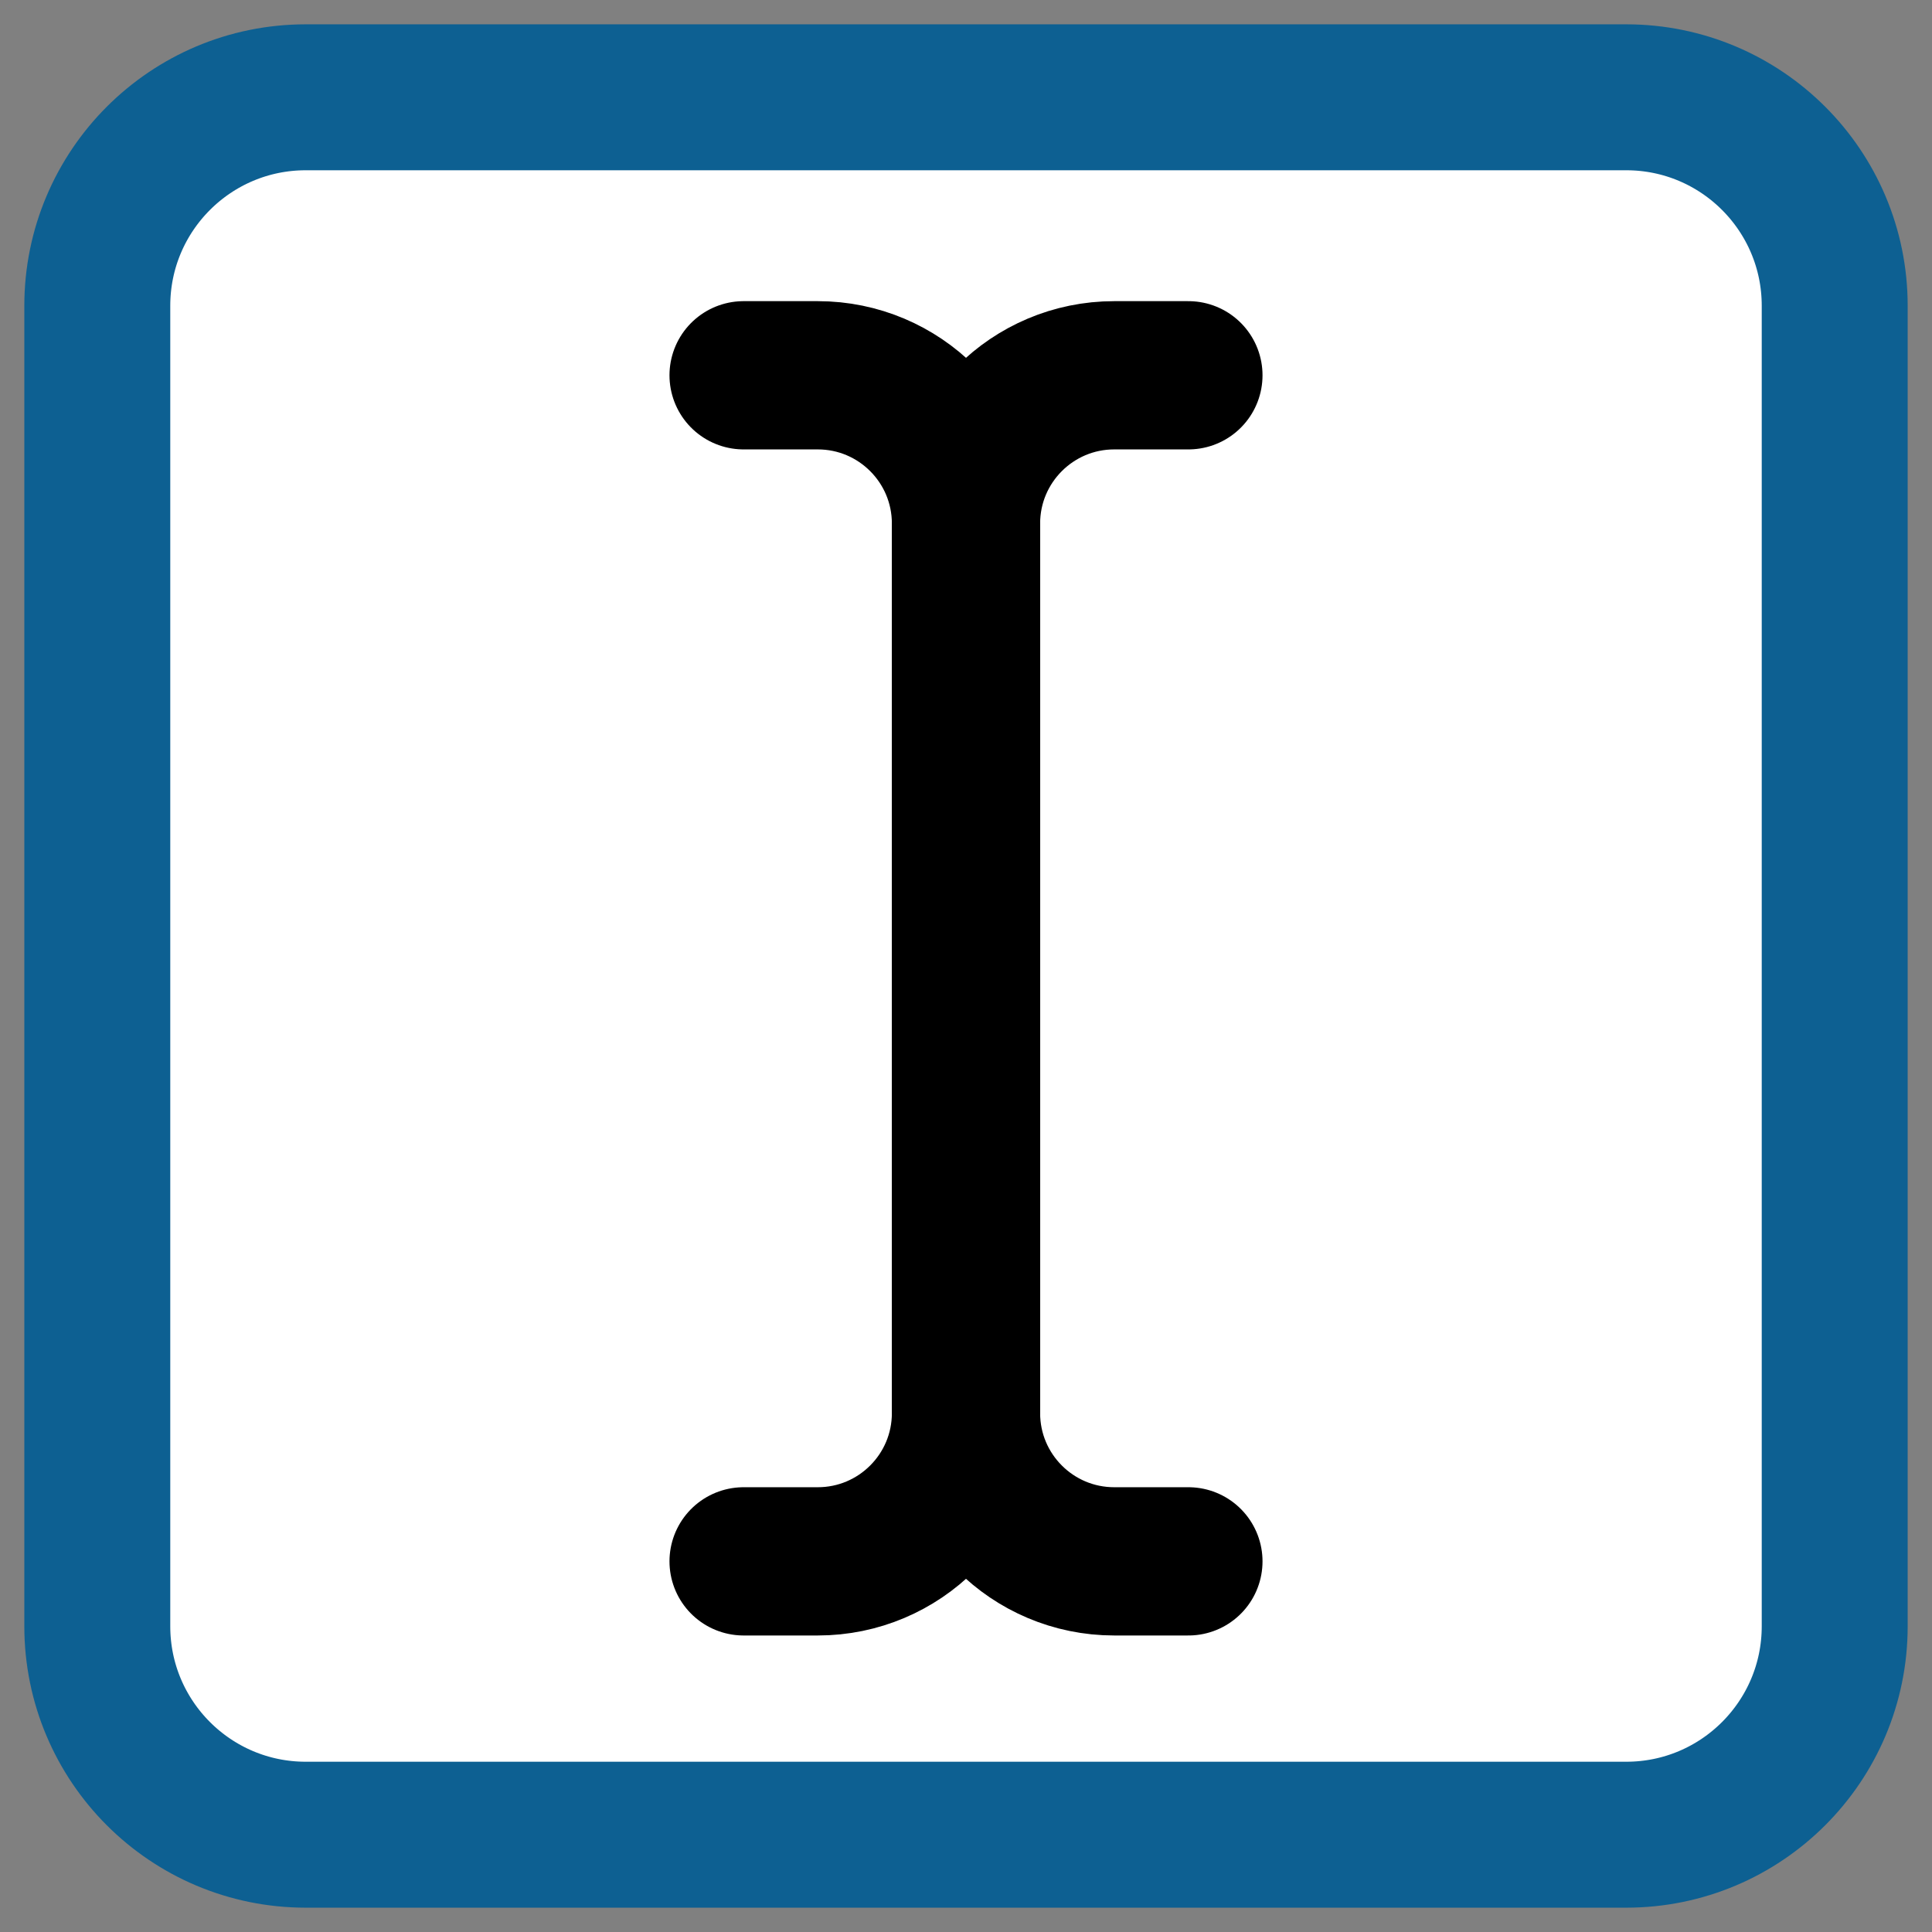
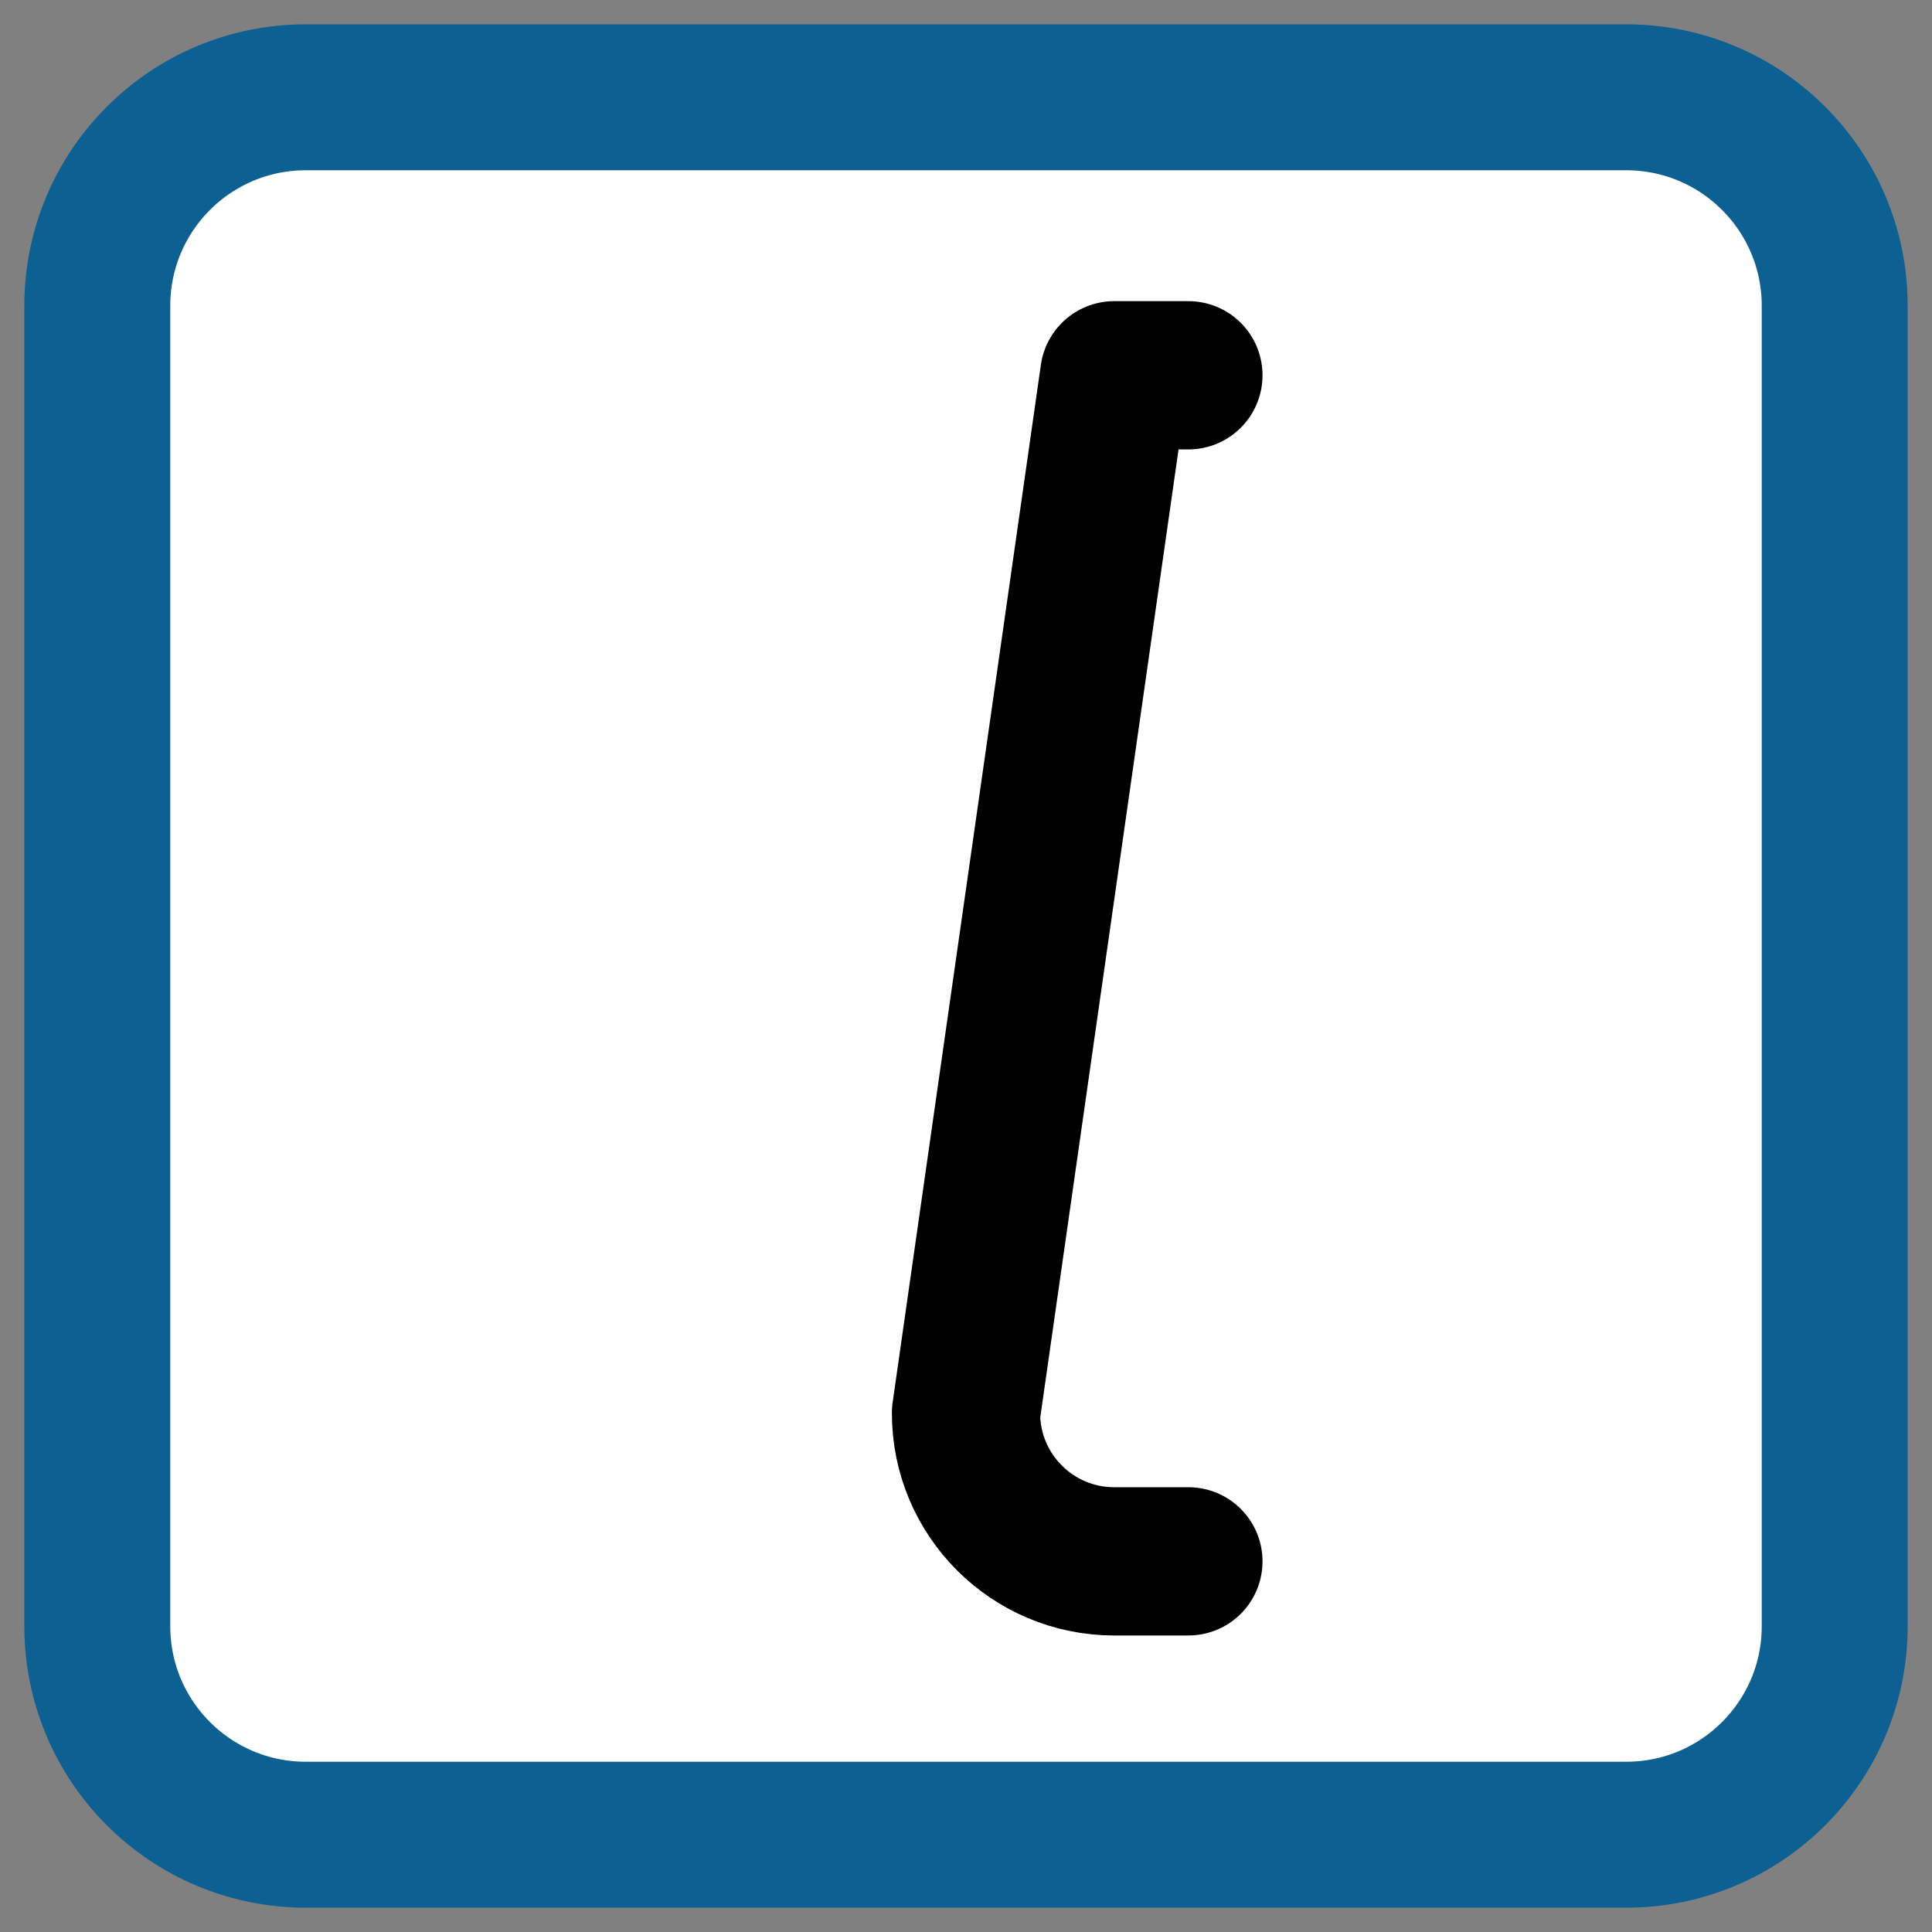
<svg xmlns="http://www.w3.org/2000/svg" width="278" height="278" viewBox="0 0 278 278">
  <rect x="0" y="0" width="278" height="278" fill="#808080" stroke="none" />
  <path id="Rettangolo-copy" fill="#ffffff" fillRule="evenodd" stroke="#0d6092" stroke-width="21" d="M 14 234 C 14 250.569 27.431 264 44 264 L 234 264 C 250.569 264 264 250.569 264 234 L 264 44 C 264 27.431 250.569 14 234 14 L 44 14 C 27.431 14 14 27.431 14 44 Z" />
  <g id="cursor-text-svgrepo-com-copy">
-     <path id="Percorso" fill="none" stroke="#000000" stroke-width="21.333" stroke-linecap="round" stroke-linejoin="round" d="M 107 54 L 117.667 54 C 129.449 54 139 63.551 139 75.333 L 139 203.333 C 139 215.116 129.449 224.667 117.667 224.667 L 107 224.667" />
-     <path id="path1" fill="none" stroke="#000000" stroke-width="21.333" stroke-linecap="round" stroke-linejoin="round" d="M 171 54 L 160.333 54 C 148.551 54 139 63.551 139 75.333 L 139 203.333 C 139 215.116 148.551 224.667 160.333 224.667 L 171 224.667" />
+     <path id="path1" fill="none" stroke="#000000" stroke-width="21.333" stroke-linecap="round" stroke-linejoin="round" d="M 171 54 L 160.333 54 L 139 203.333 C 139 215.116 148.551 224.667 160.333 224.667 L 171 224.667" />
  </g>
</svg>